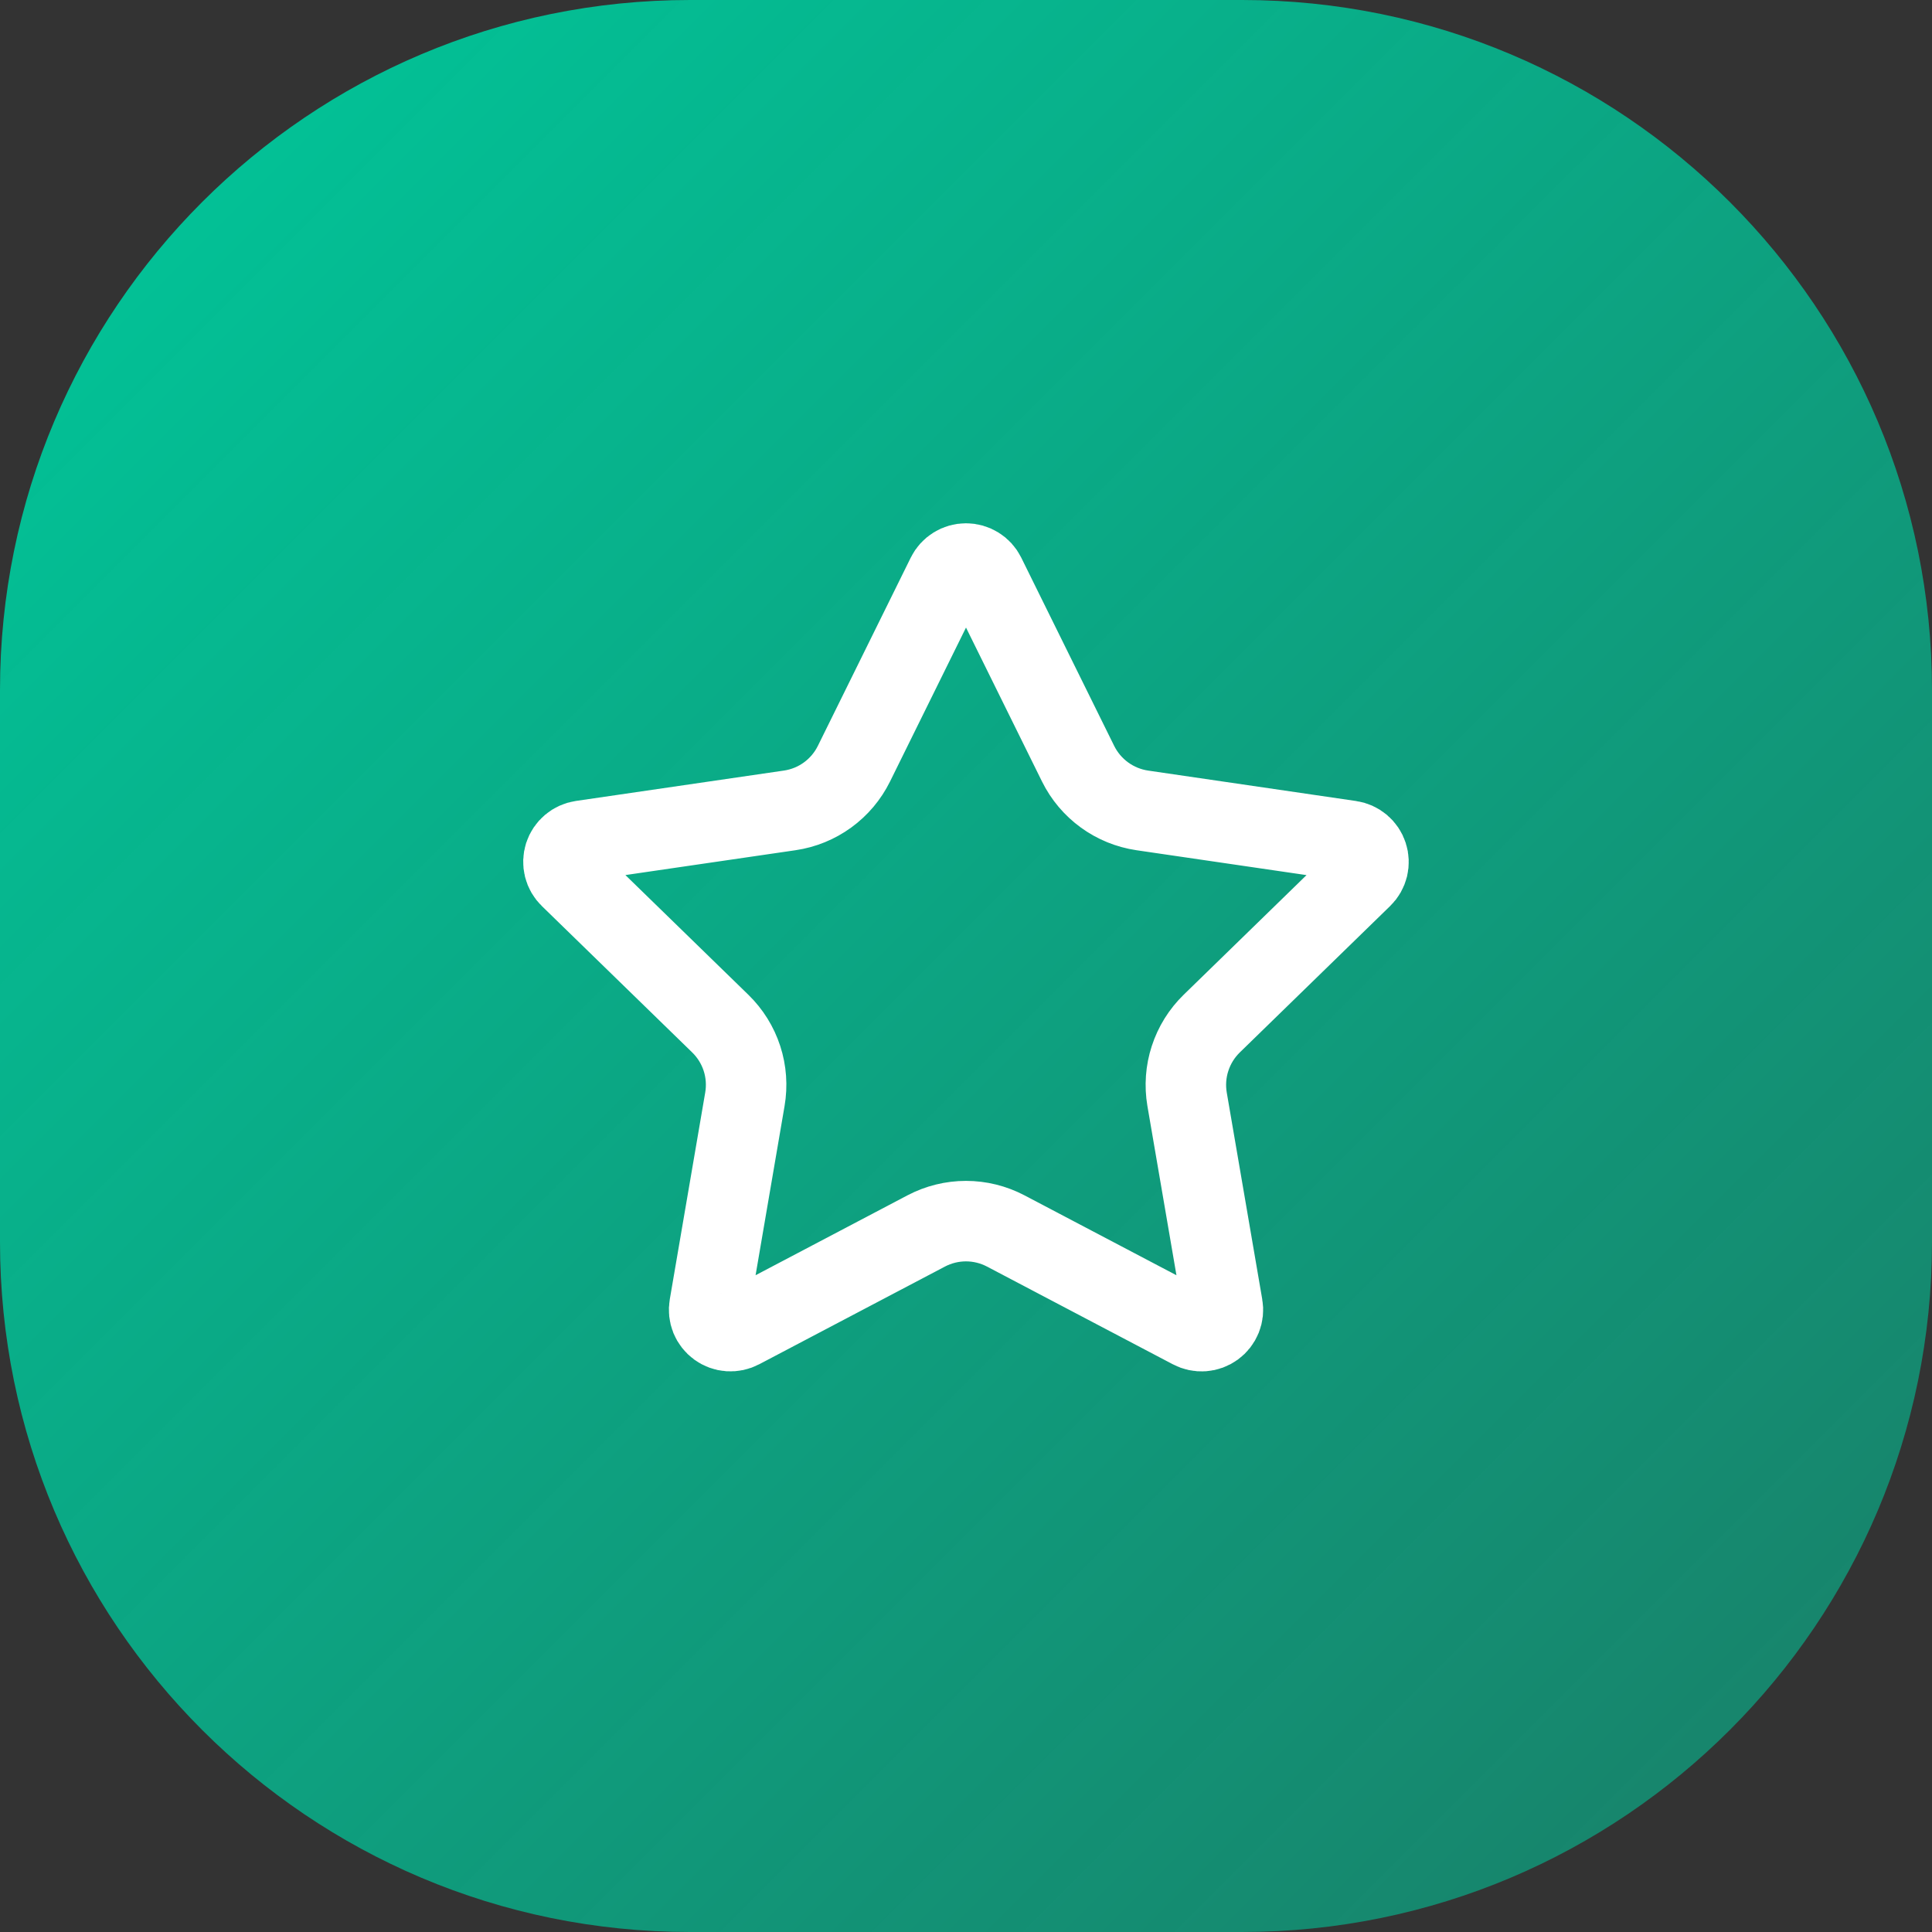
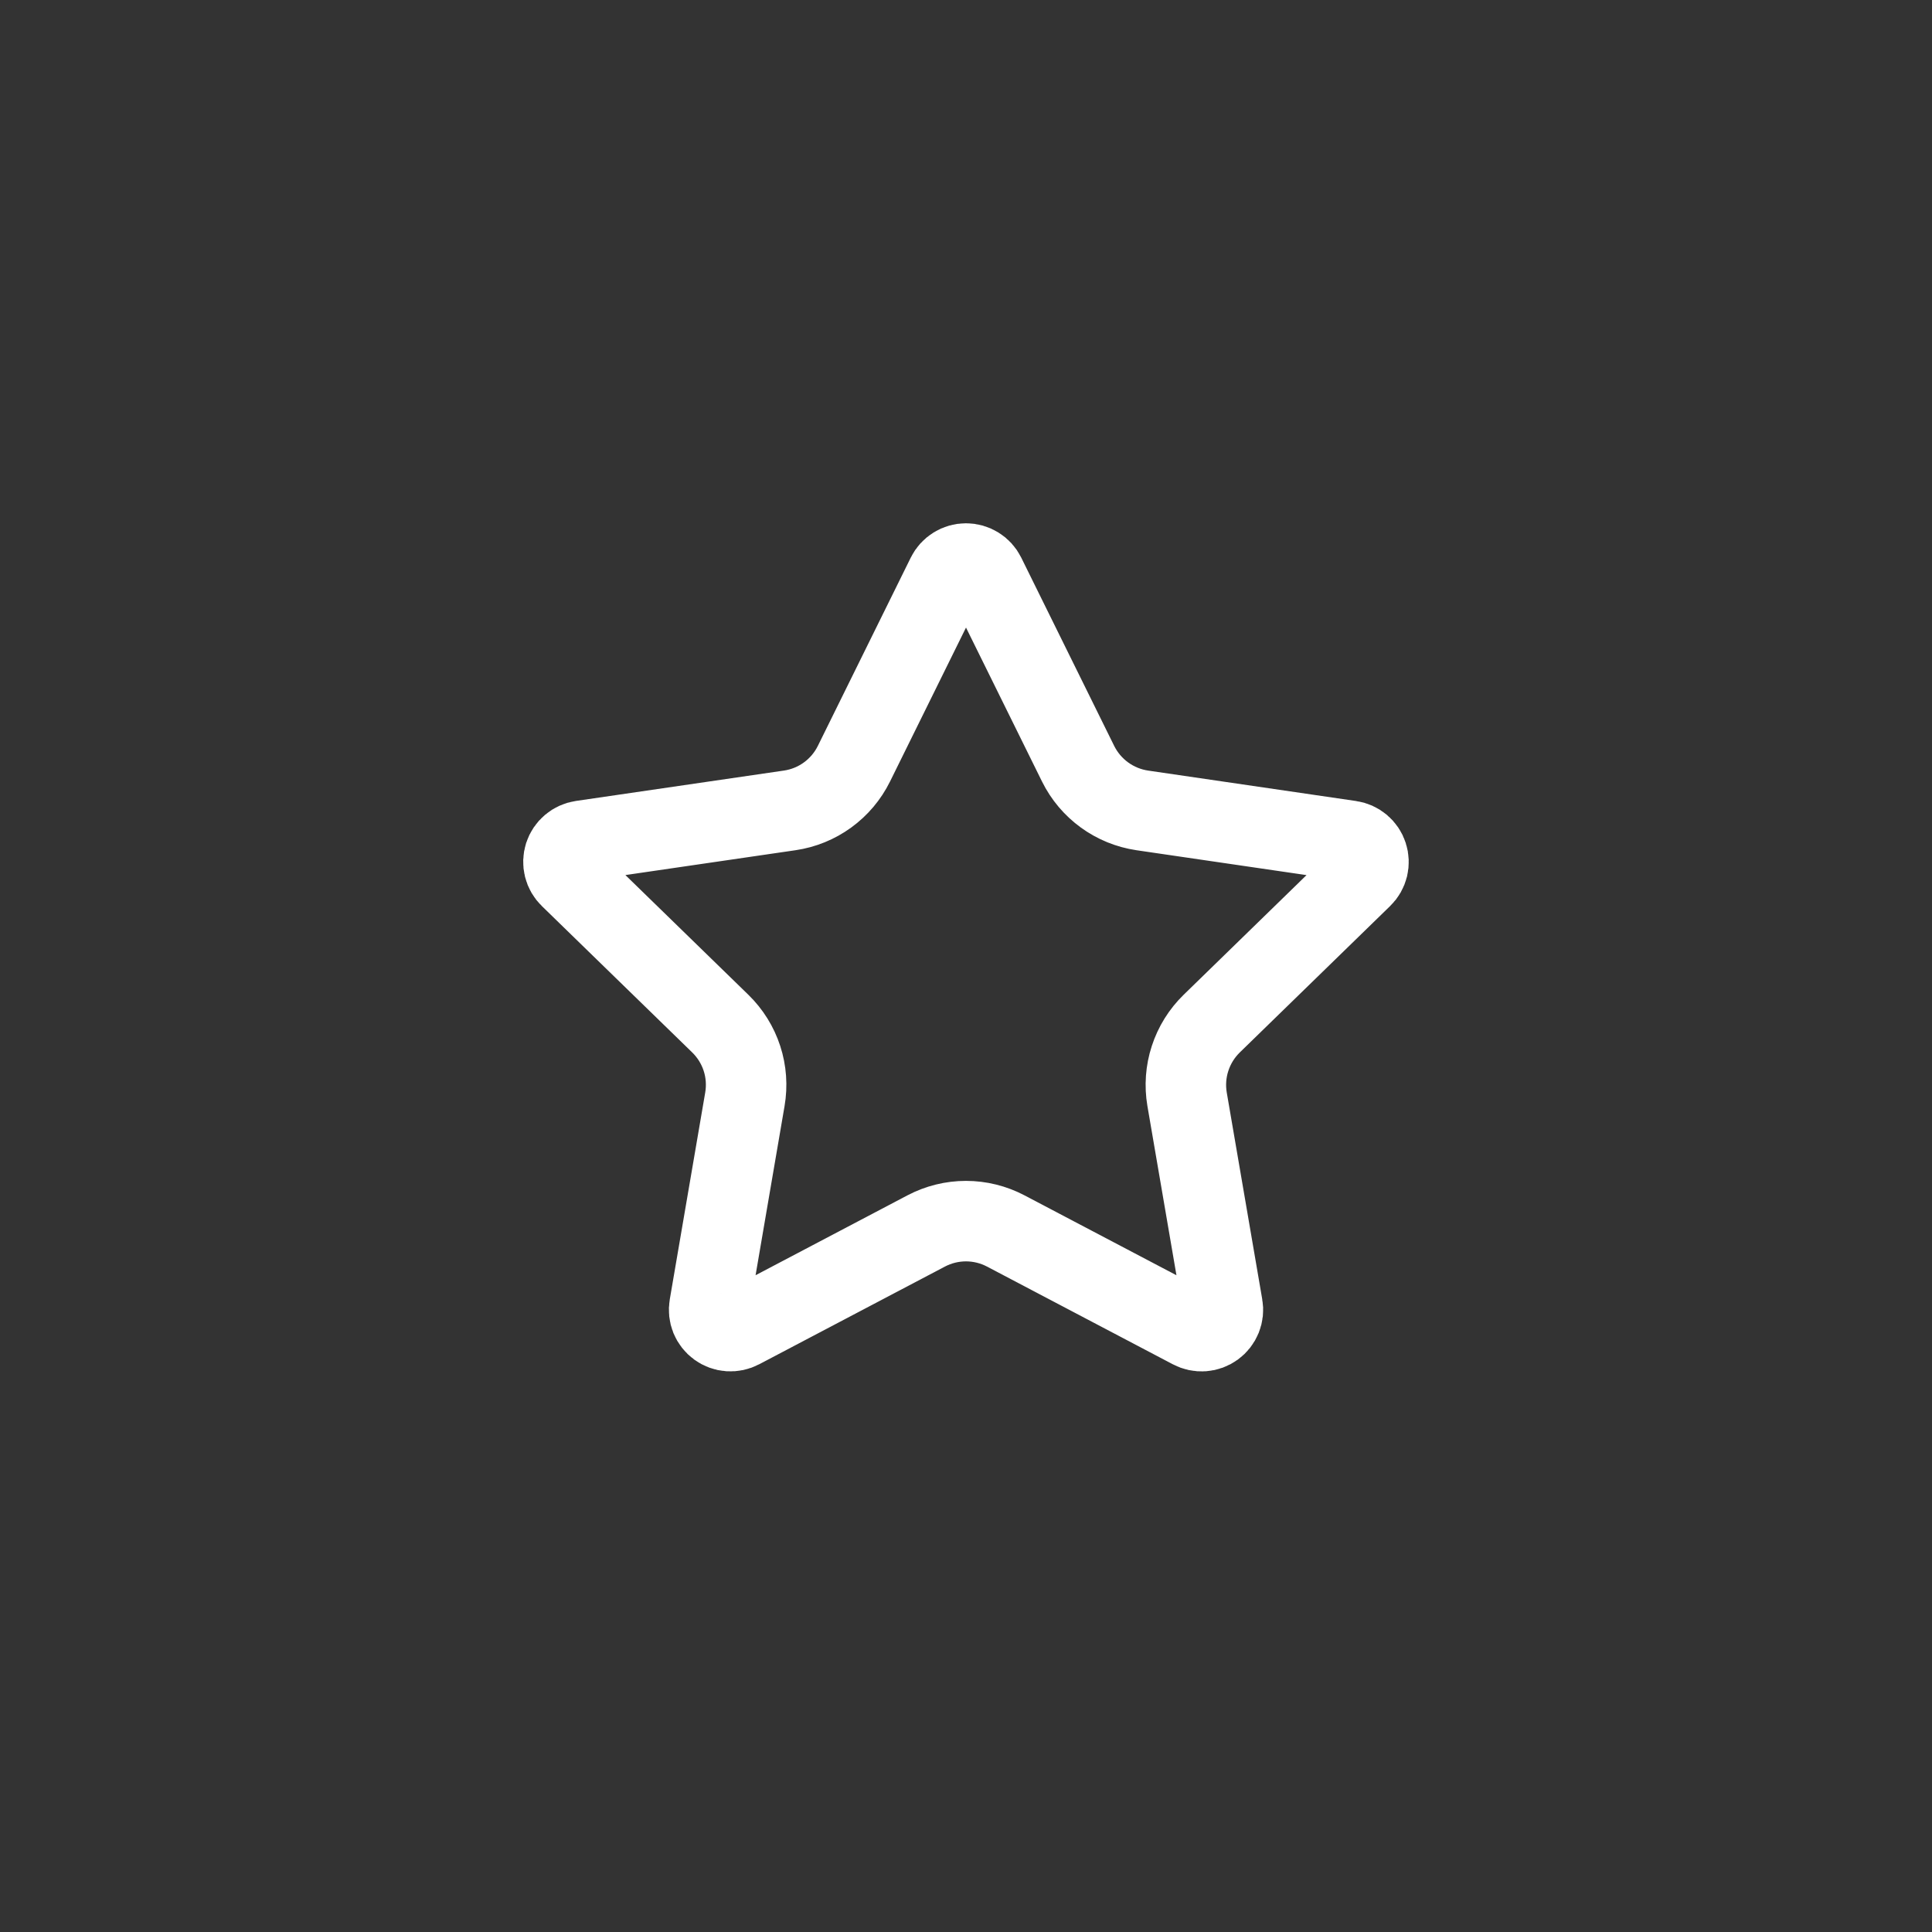
<svg xmlns="http://www.w3.org/2000/svg" width="56" height="56" viewBox="0 0 56 56" fill="none">
  <rect x="0" y="0" width="56" height="56" fill="#333333" stroke="none" />
-   <path d="M0 20C0 8.954 8.954 0 20 0H36C47.046 0 56 8.954 56 20V36C56 47.046 47.046 56 36 56H20C8.954 56 0 47.046 0 36V20Z" fill="url(#paint0_linear_22_2103)" />
  <path d="M27.446 16.677C27.497 16.574 27.576 16.487 27.674 16.427C27.772 16.366 27.885 16.334 28 16.334C28.115 16.334 28.228 16.366 28.326 16.427C28.424 16.487 28.503 16.574 28.554 16.677L31.249 22.136C31.427 22.496 31.689 22.806 32.013 23.042C32.337 23.278 32.713 23.431 33.11 23.49L39.137 24.372C39.251 24.388 39.358 24.436 39.447 24.511C39.535 24.585 39.601 24.683 39.636 24.792C39.672 24.902 39.676 25.02 39.649 25.132C39.621 25.244 39.563 25.346 39.48 25.426L35.121 29.671C34.834 29.951 34.619 30.297 34.495 30.678C34.37 31.06 34.341 31.466 34.408 31.862L35.437 37.858C35.458 37.972 35.445 38.09 35.402 38.197C35.358 38.305 35.286 38.398 35.192 38.466C35.098 38.534 34.987 38.575 34.871 38.583C34.756 38.591 34.64 38.566 34.538 38.512L29.15 35.679C28.795 35.493 28.4 35.395 27.999 35.395C27.598 35.395 27.203 35.493 26.848 35.679L21.462 38.512C21.36 38.566 21.244 38.59 21.129 38.582C21.013 38.574 20.902 38.533 20.809 38.465C20.715 38.397 20.643 38.304 20.599 38.197C20.556 38.09 20.544 37.972 20.564 37.858L21.591 31.863C21.659 31.467 21.63 31.061 21.506 30.679C21.382 30.297 21.166 29.951 20.879 29.671L16.52 25.427C16.437 25.347 16.378 25.245 16.35 25.133C16.322 25.02 16.326 24.902 16.361 24.792C16.397 24.682 16.463 24.584 16.552 24.509C16.64 24.435 16.748 24.387 16.863 24.37L22.889 23.49C23.286 23.432 23.663 23.279 23.987 23.043C24.312 22.807 24.574 22.496 24.752 22.136L27.446 16.677Z" stroke="white" stroke-width="2.333" stroke-linecap="round" stroke-linejoin="round" />
  <defs>
    <linearGradient id="paint0_linear_22_2103" x1="0" y1="0" x2="56" y2="56" gradientUnits="userSpaceOnUse">
      <stop stop-color="#00C89B" />
      <stop offset="1" stop-color="#00C89B" stop-opacity="0.5" />
    </linearGradient>
  </defs>
</svg>